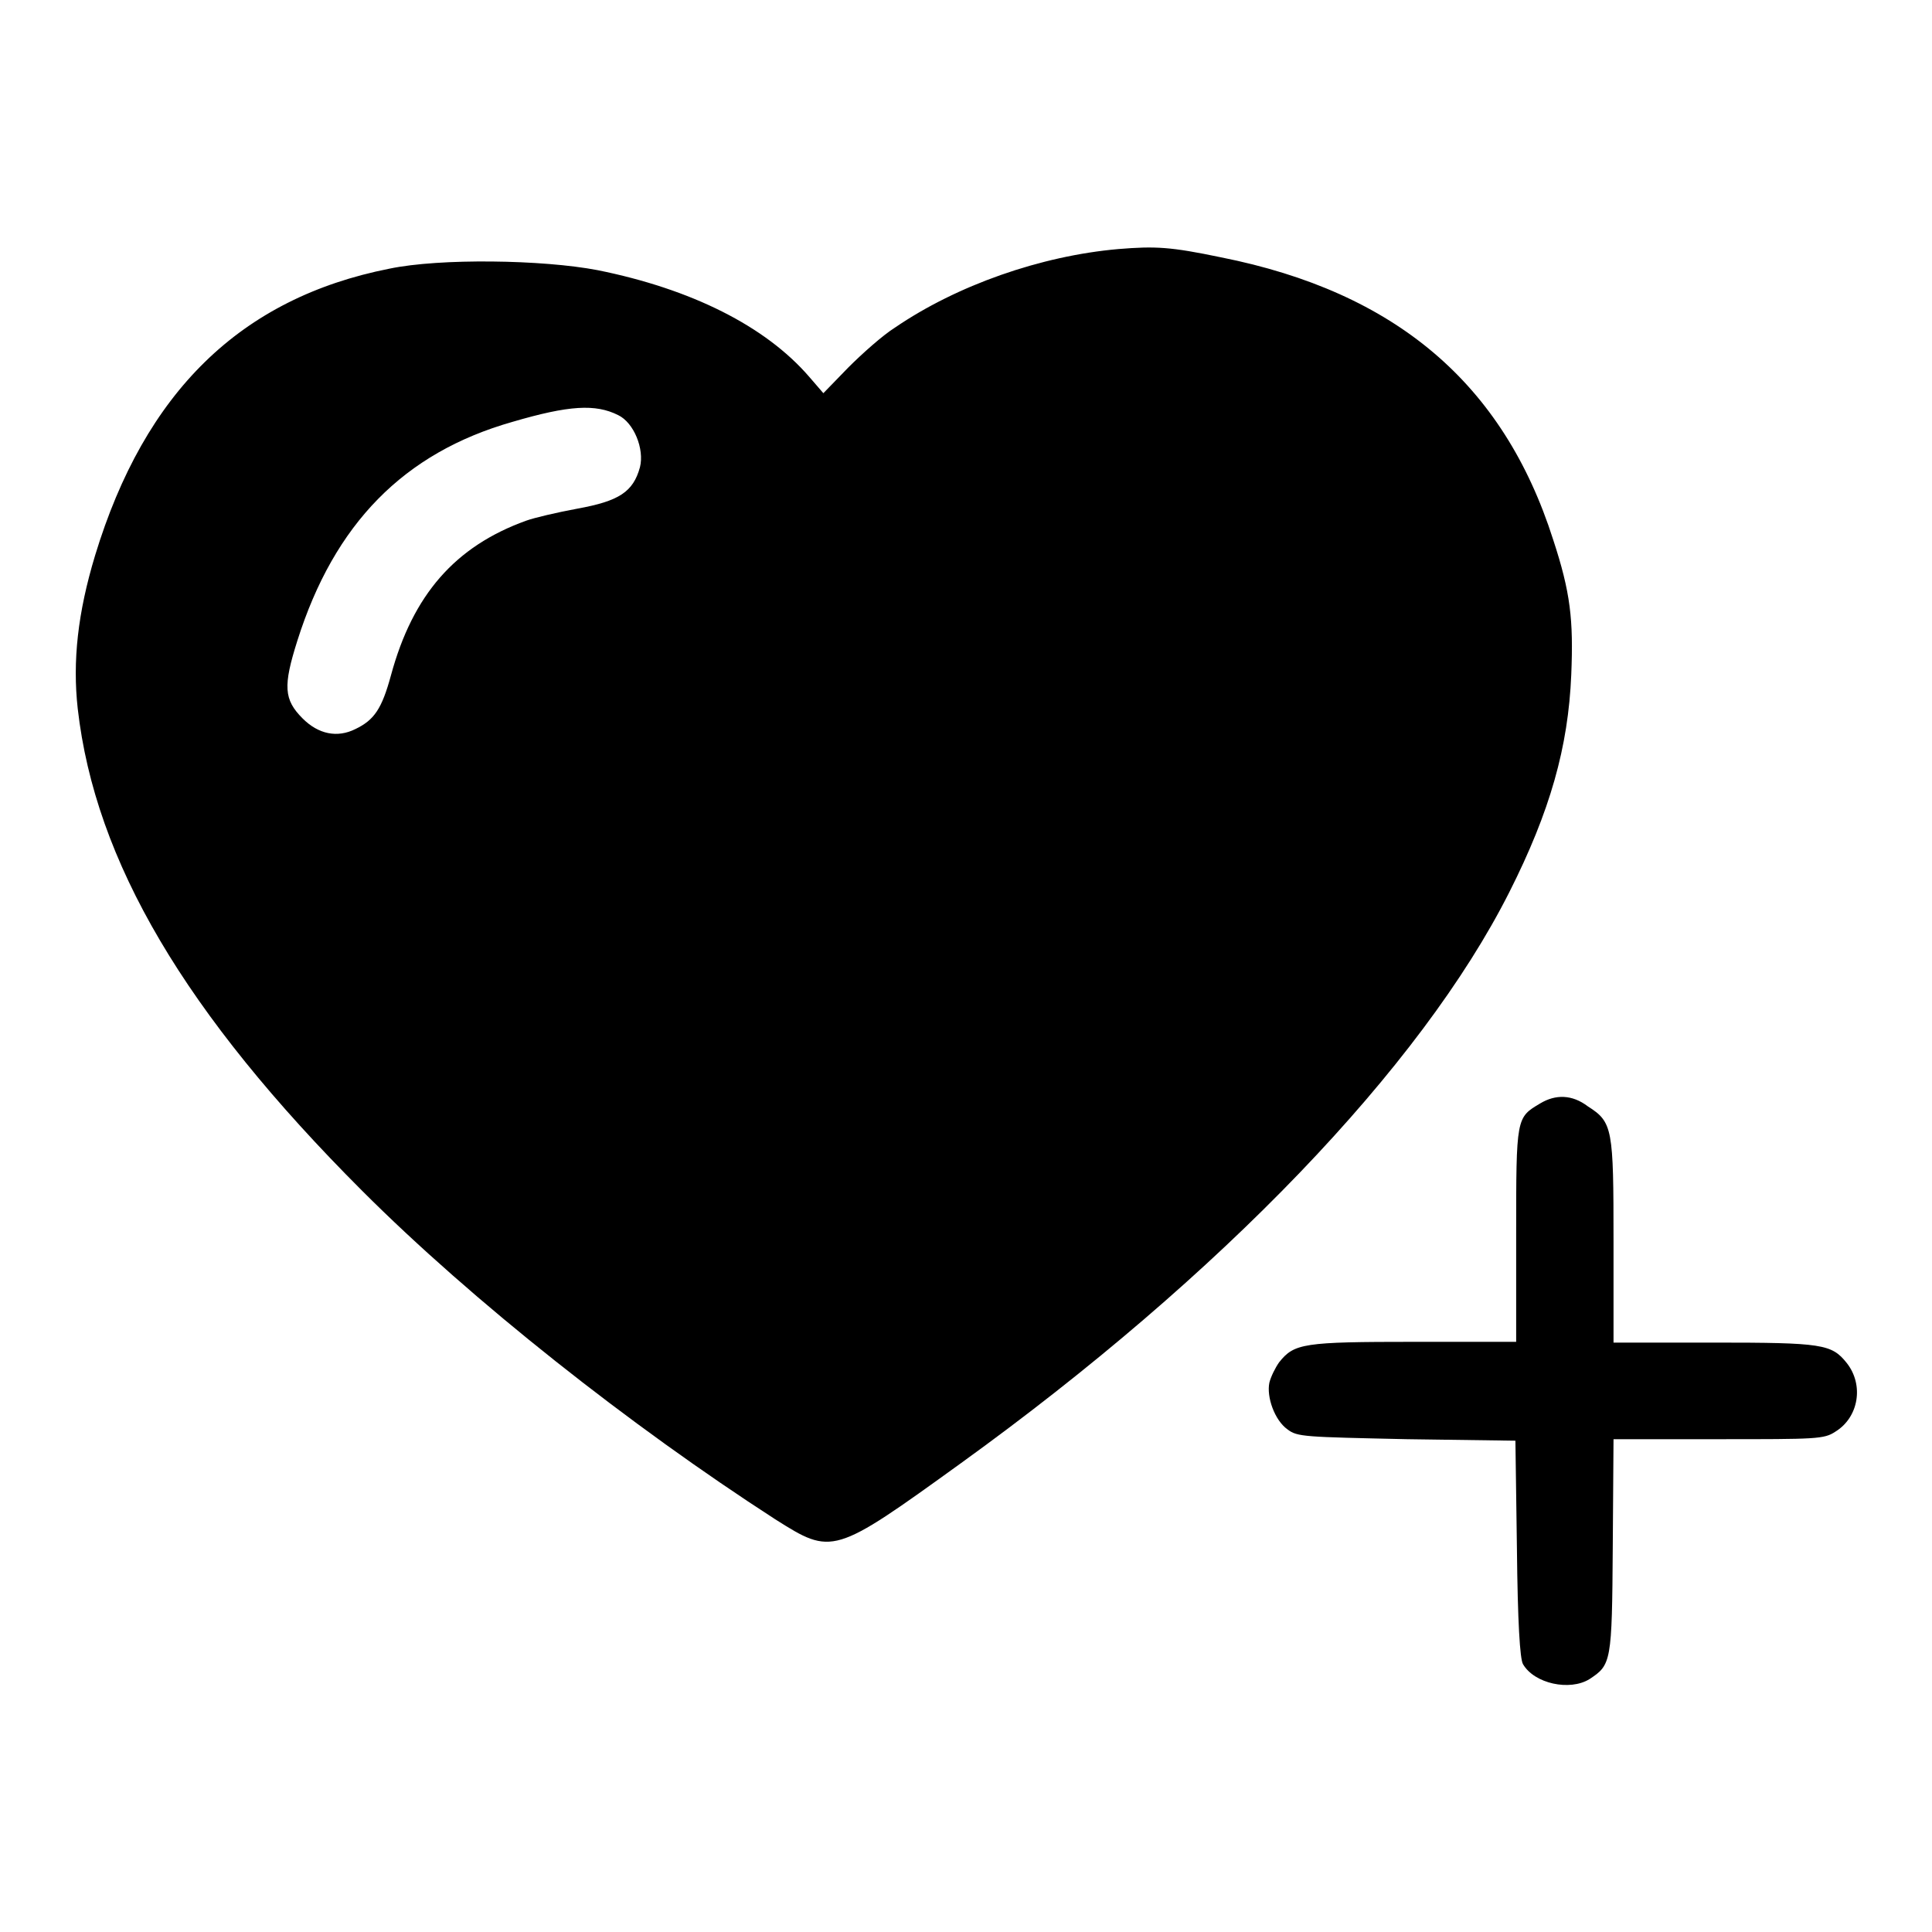
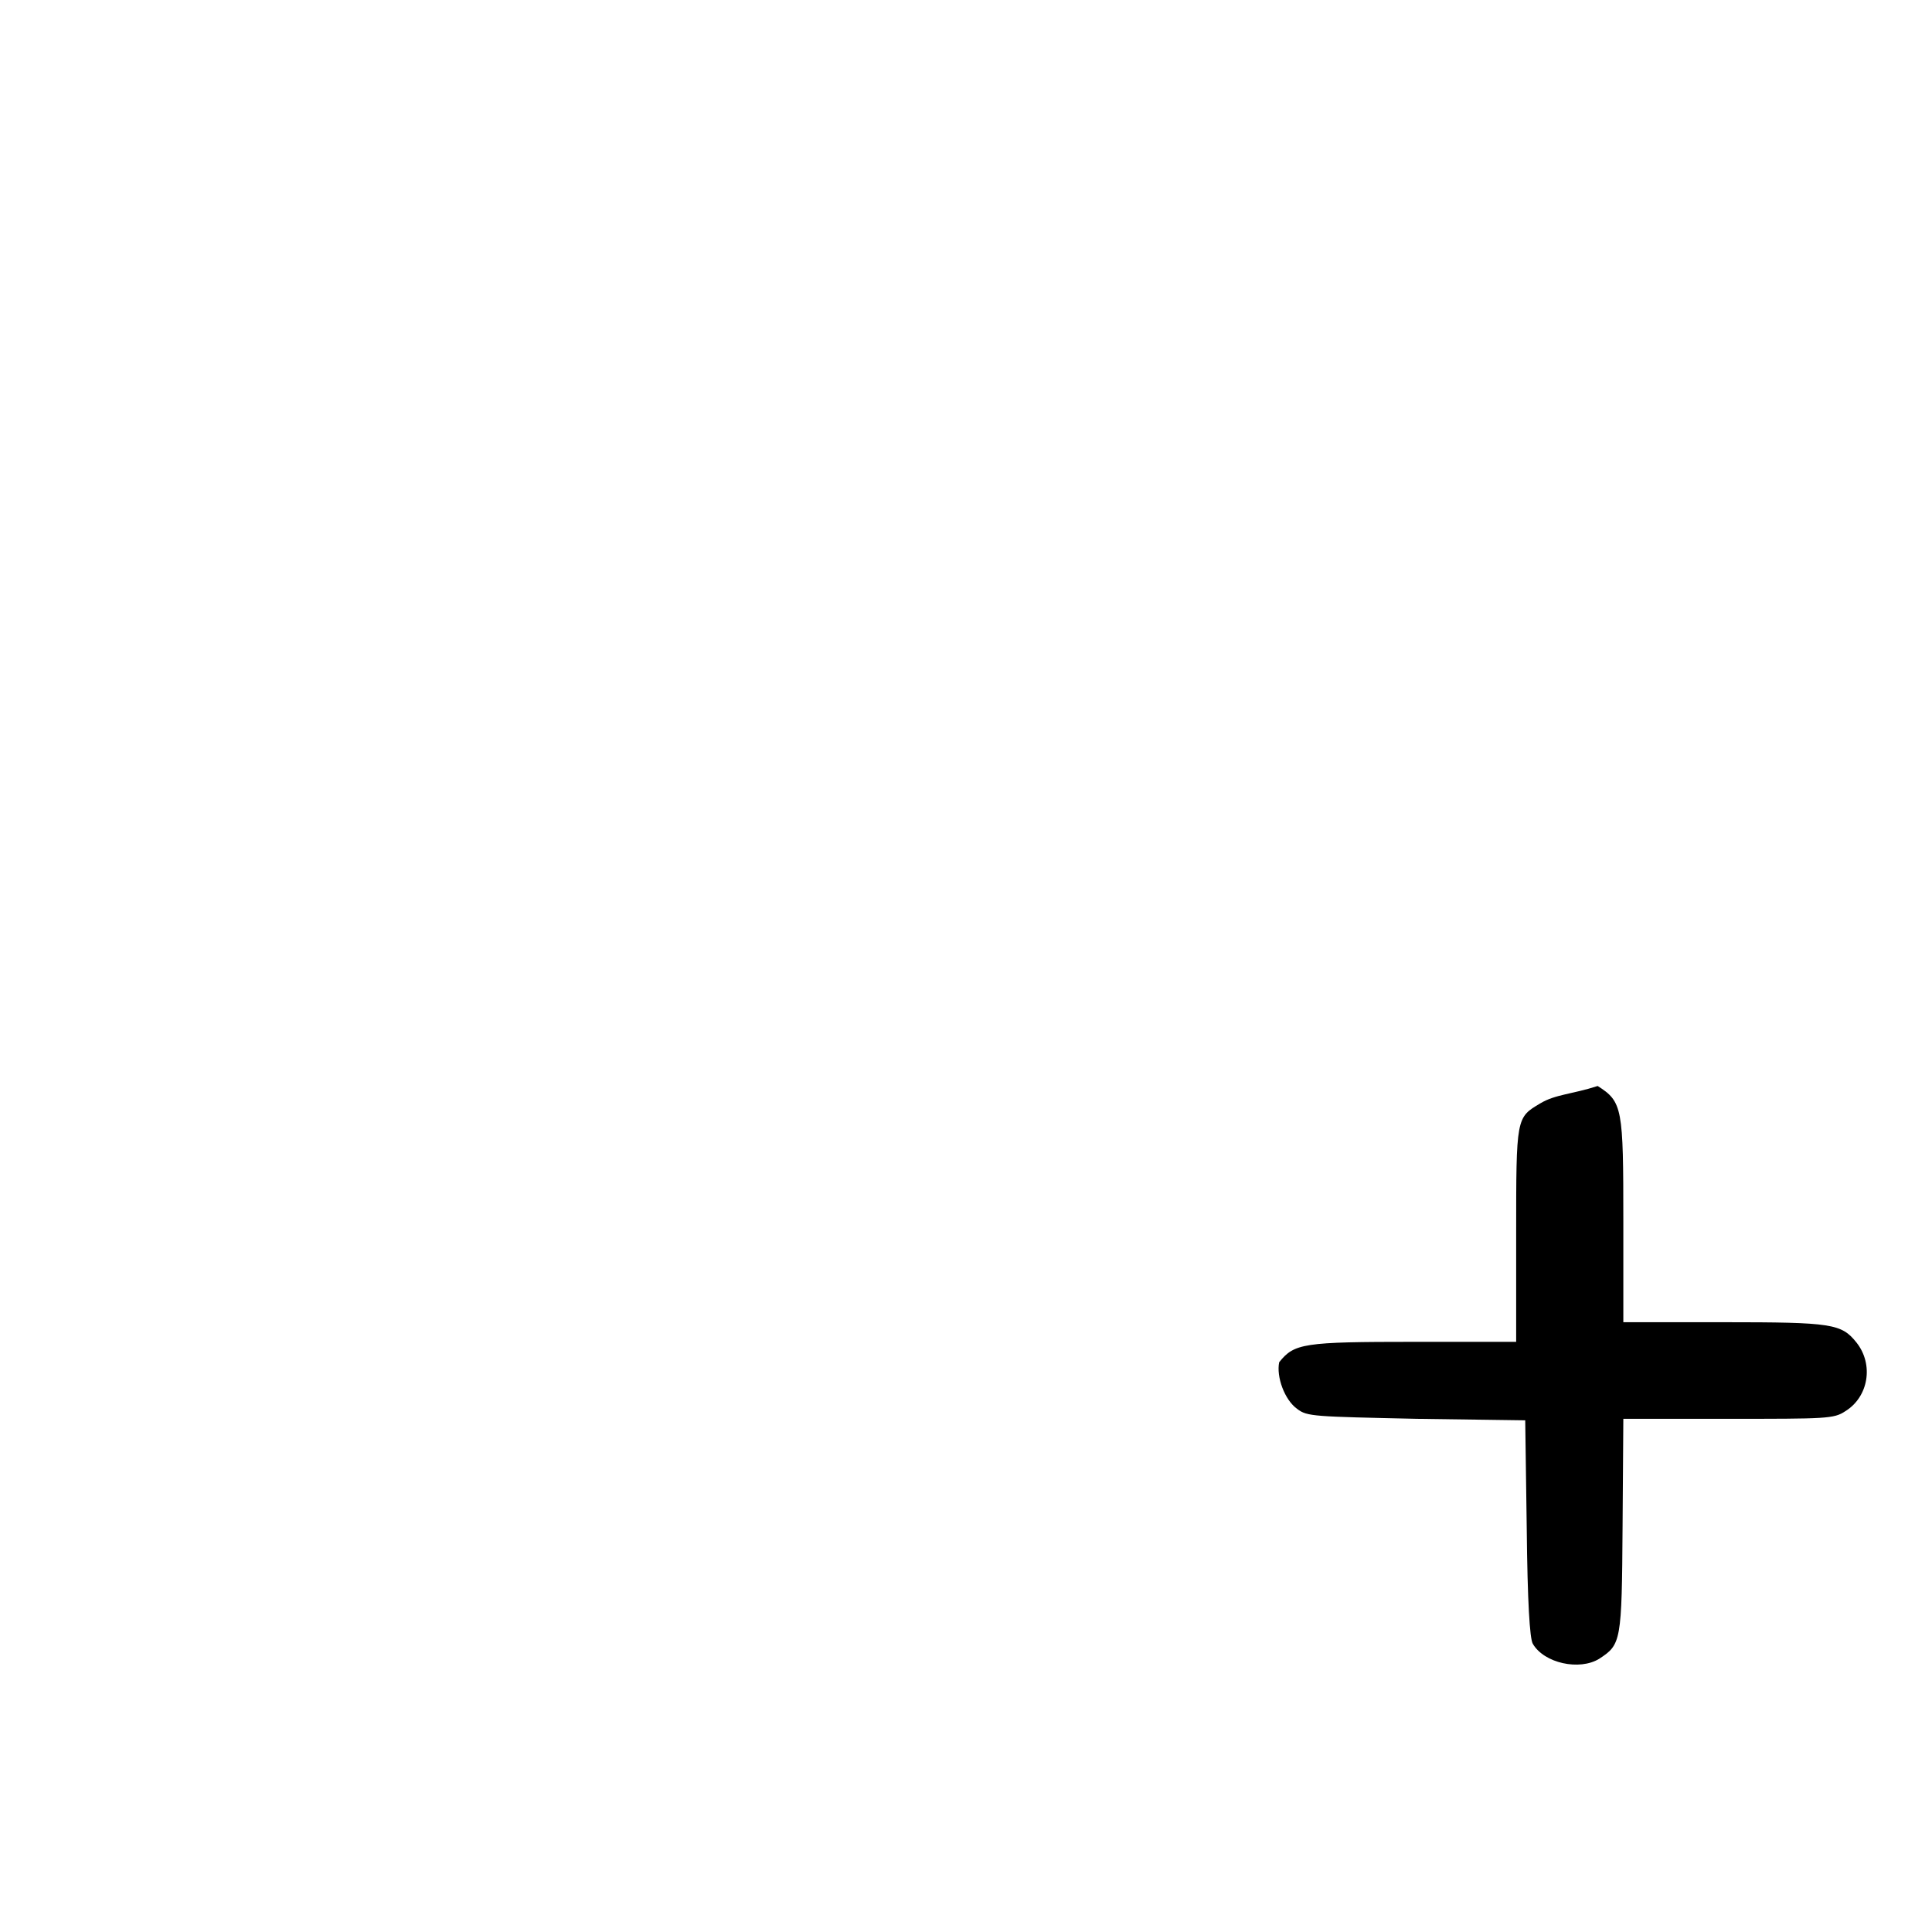
<svg xmlns="http://www.w3.org/2000/svg" version="1.1" x="0px" y="0px" viewBox="0 0 256 256" enable-background="new 0 0 256 256" xml:space="preserve">
  <g>
    <g>
      <g>
-         <path fill="#000000" d="M148.2,33c-10.3,0.9-21.4,4.8-29.6,10.4c-1.6,1-4.3,3.4-6.2,5.3l-3.3,3.4l-1.9-2.2c-5.8-6.7-15.6-11.6-28-14.1c-7.3-1.4-20.9-1.6-27.6-0.2c-19.7,3.9-32.4,16.3-39,38c-2.3,7.6-3,14-2.3,20.3c2.3,20.2,14.2,40.4,37.7,63.9c14.6,14.6,35.5,31.1,54.7,43.5c7.6,4.8,7.7,4.8,24.6-7.4c34.5-24.9,61-52.5,72.7-75.7c5.4-10.7,7.8-19.2,8.2-28.8c0.3-7.3-0.1-10.9-2.4-17.9c-6.6-20.7-20.9-32.8-44-37.4C155.1,32.7,153.1,32.6,148.2,33z M81.9,55c2.1,1,3.5,4.5,2.9,6.9c-0.9,3.3-2.8,4.5-8.3,5.5c-2.7,0.5-5.7,1.2-6.8,1.6c-9.4,3.4-15,9.8-17.9,20.5c-1.2,4.4-2.2,5.9-4.7,7.1c-2.4,1.2-4.9,0.7-7-1.4c-2.5-2.5-2.6-4.3-0.7-10.3C44.3,69.4,53.5,60,67.9,55.9C75.4,53.7,78.9,53.5,81.9,55z" />
-         <path fill="#000000" d="M204.1,146.2c-3.2,1.9-3.2,1.8-3.2,17.4v14.2h-13.5c-14.7,0-15.9,0.2-17.9,2.7c-0.5,0.7-1.1,1.9-1.3,2.7c-0.4,1.9,0.7,5,2.4,6.2c1.3,1,2.2,1,15.8,1.3l14.4,0.2l0.2,14.3c0.1,9.8,0.4,14.6,0.8,15.3c1.5,2.6,6.2,3.6,8.8,2c2.9-1.9,3-2.2,3.1-17.6l0.1-14.2h13.9c13,0,14,0,15.5-1c3.1-1.9,3.8-6.2,1.5-9.1c-2-2.5-3.2-2.7-17.6-2.7h-13.3v-13.4c0-15-0.1-15.8-3.4-17.9C208.3,145,206.1,145,204.1,146.2z" />
+         <path fill="#000000" d="M204.1,146.2c-3.2,1.9-3.2,1.8-3.2,17.4v14.2h-13.5c-14.7,0-15.9,0.2-17.9,2.7c-0.4,1.9,0.7,5,2.4,6.2c1.3,1,2.2,1,15.8,1.3l14.4,0.2l0.2,14.3c0.1,9.8,0.4,14.6,0.8,15.3c1.5,2.6,6.2,3.6,8.8,2c2.9-1.9,3-2.2,3.1-17.6l0.1-14.2h13.9c13,0,14,0,15.5-1c3.1-1.9,3.8-6.2,1.5-9.1c-2-2.5-3.2-2.7-17.6-2.7h-13.3v-13.4c0-15-0.1-15.8-3.4-17.9C208.3,145,206.1,145,204.1,146.2z" />
      </g>
    </g>
  </g>
</svg>